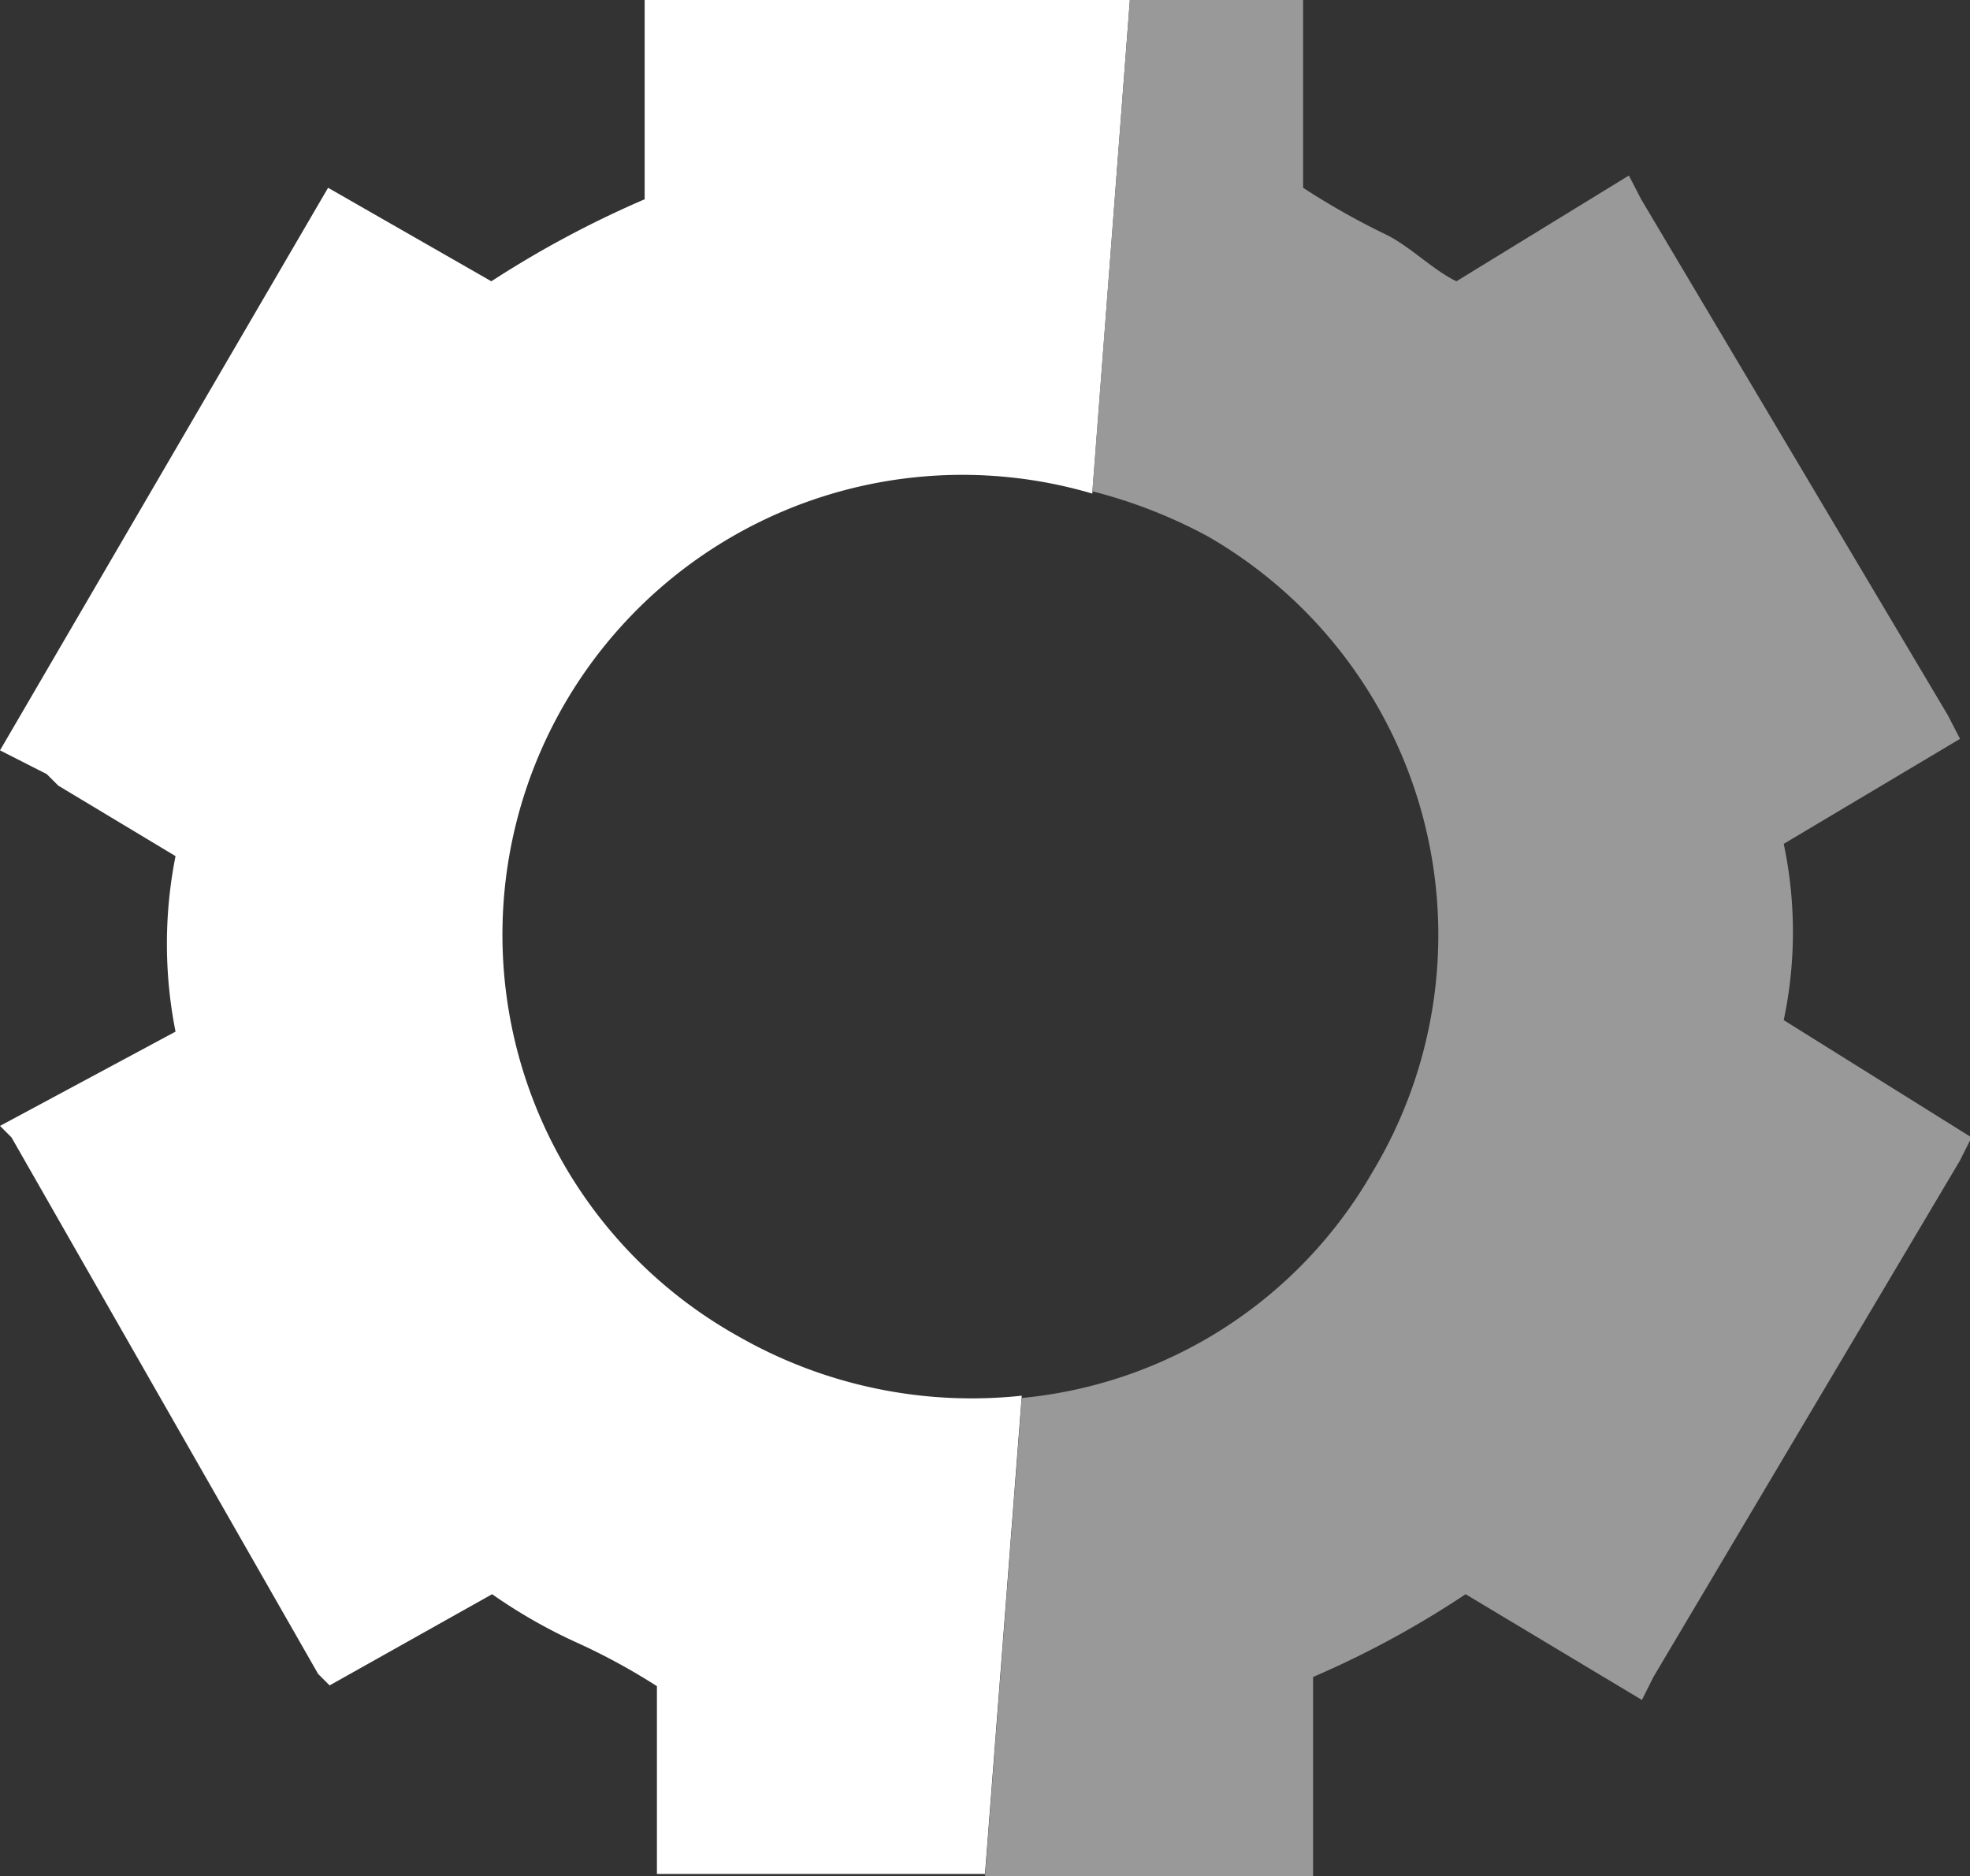
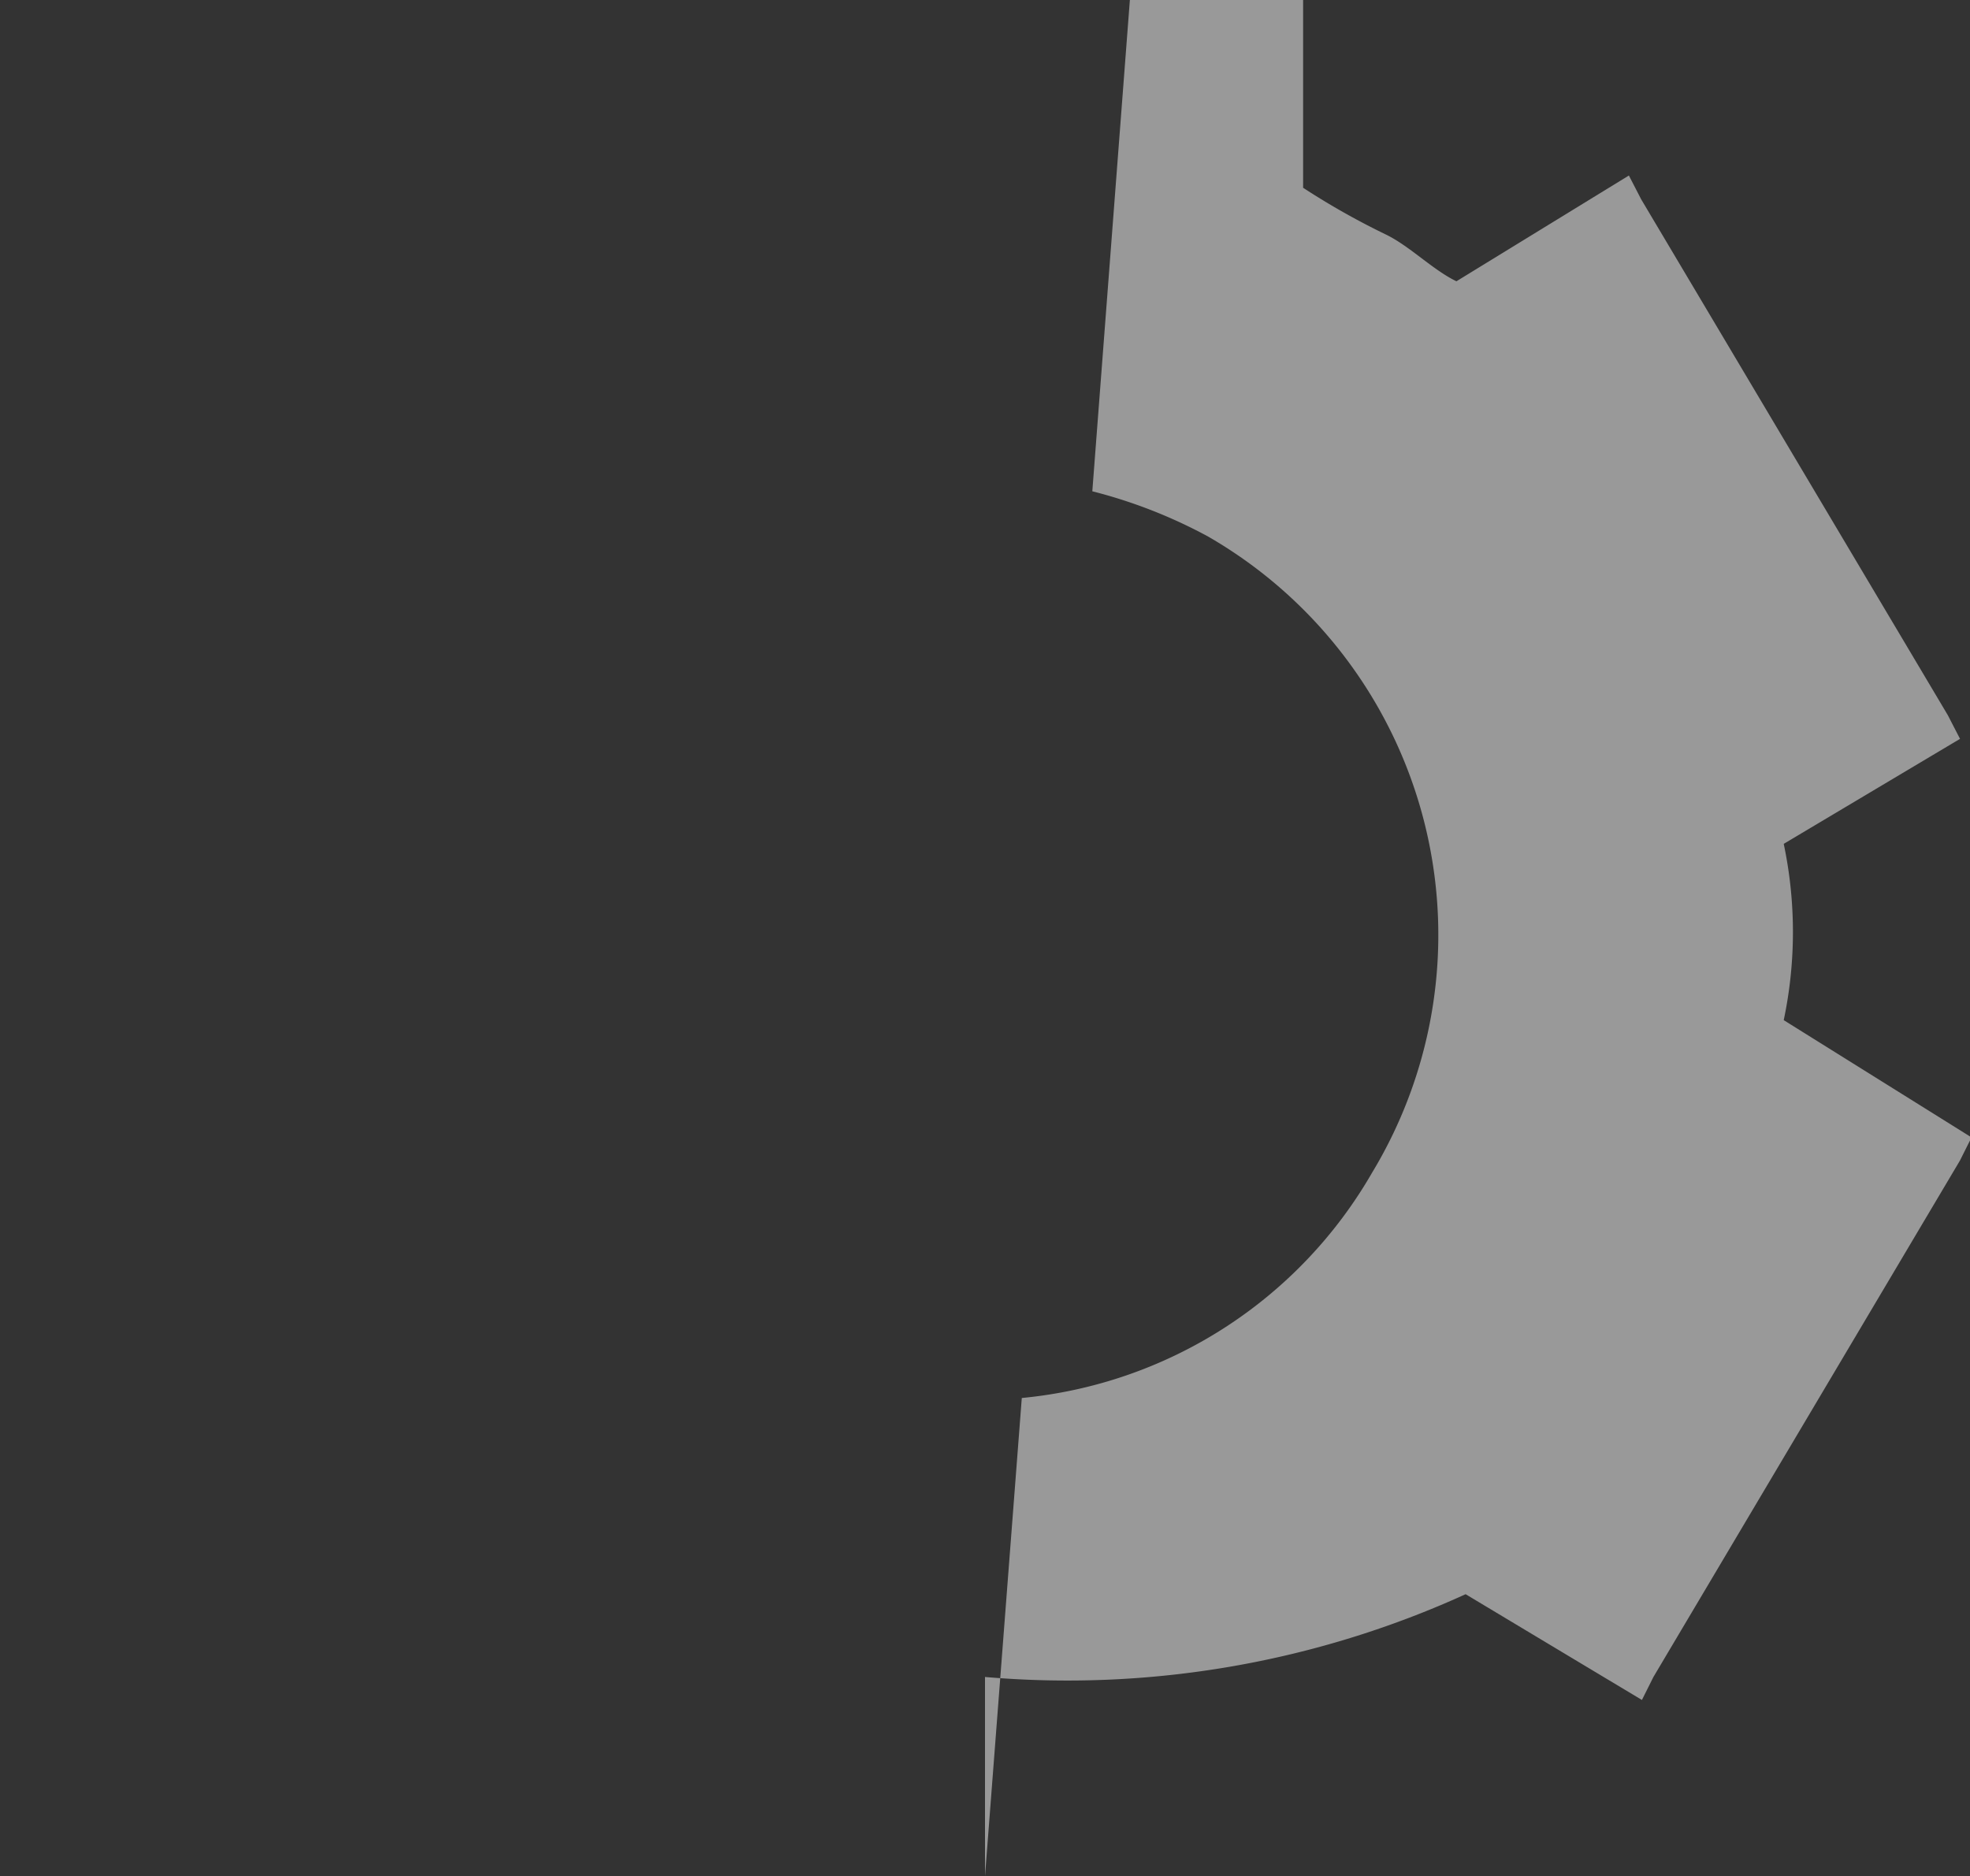
<svg xmlns="http://www.w3.org/2000/svg" viewBox="0 0 25.7 24.48">
  <rect x="0" y="0" width="25.7" height="24.48" fill="#333333" stroke="none" />
  <defs>
    <style>.cls-1{fill:#fff;}.cls-2{fill:#999;}</style>
  </defs>
  <g id="Calque_2" data-name="Calque 2">
    <g id="Calque_1-2" data-name="Calque 1">
-       <path class="cls-1" d="M9.64,17.44a6,6,0,0,1,4.61-11L14.74,0H8.41V2.6a13.37,13.37,0,0,0-2,1.07L4.28,2.45,0,9.79l.61.31.15.15,1.53.92a5.88,5.88,0,0,0,0,2.29L0,14.69l.15.15,4,7,.15.15L6.42,20.8a6.89,6.89,0,0,0,1.08.62A8.32,8.32,0,0,1,8.57,22v2.45h4.28l.48-6.24A6.13,6.13,0,0,1,9.64,17.44Z" />
-       <path class="cls-2" d="M19.12,20.8l2.3,1.38.15-.3,4-6.74.15-.3-2.45-1.53a5.57,5.57,0,0,0,0-2.3l2.3-1.37-.16-.31-4-6.73-.16-.31L19,3.67c-.31-.15-.61-.46-.92-.61A9.74,9.74,0,0,1,17,2.45V0H14.74l-.49,6.41A6.54,6.54,0,0,1,15.76,7,6,6,0,0,1,17.9,15.3a5.92,5.92,0,0,1-4.57,2.94l-.48,6.24h4.28v-2.6A12.53,12.53,0,0,0,19.12,20.8Z" />
+       <path class="cls-2" d="M19.12,20.8l2.3,1.38.15-.3,4-6.74.15-.3-2.45-1.53a5.57,5.57,0,0,0,0-2.3l2.3-1.37-.16-.31-4-6.73-.16-.31L19,3.67c-.31-.15-.61-.46-.92-.61A9.74,9.74,0,0,1,17,2.45V0H14.74l-.49,6.41A6.54,6.54,0,0,1,15.76,7,6,6,0,0,1,17.9,15.3a5.92,5.92,0,0,1-4.57,2.94l-.48,6.24v-2.6A12.53,12.53,0,0,0,19.12,20.8Z" />
    </g>
  </g>
</svg>